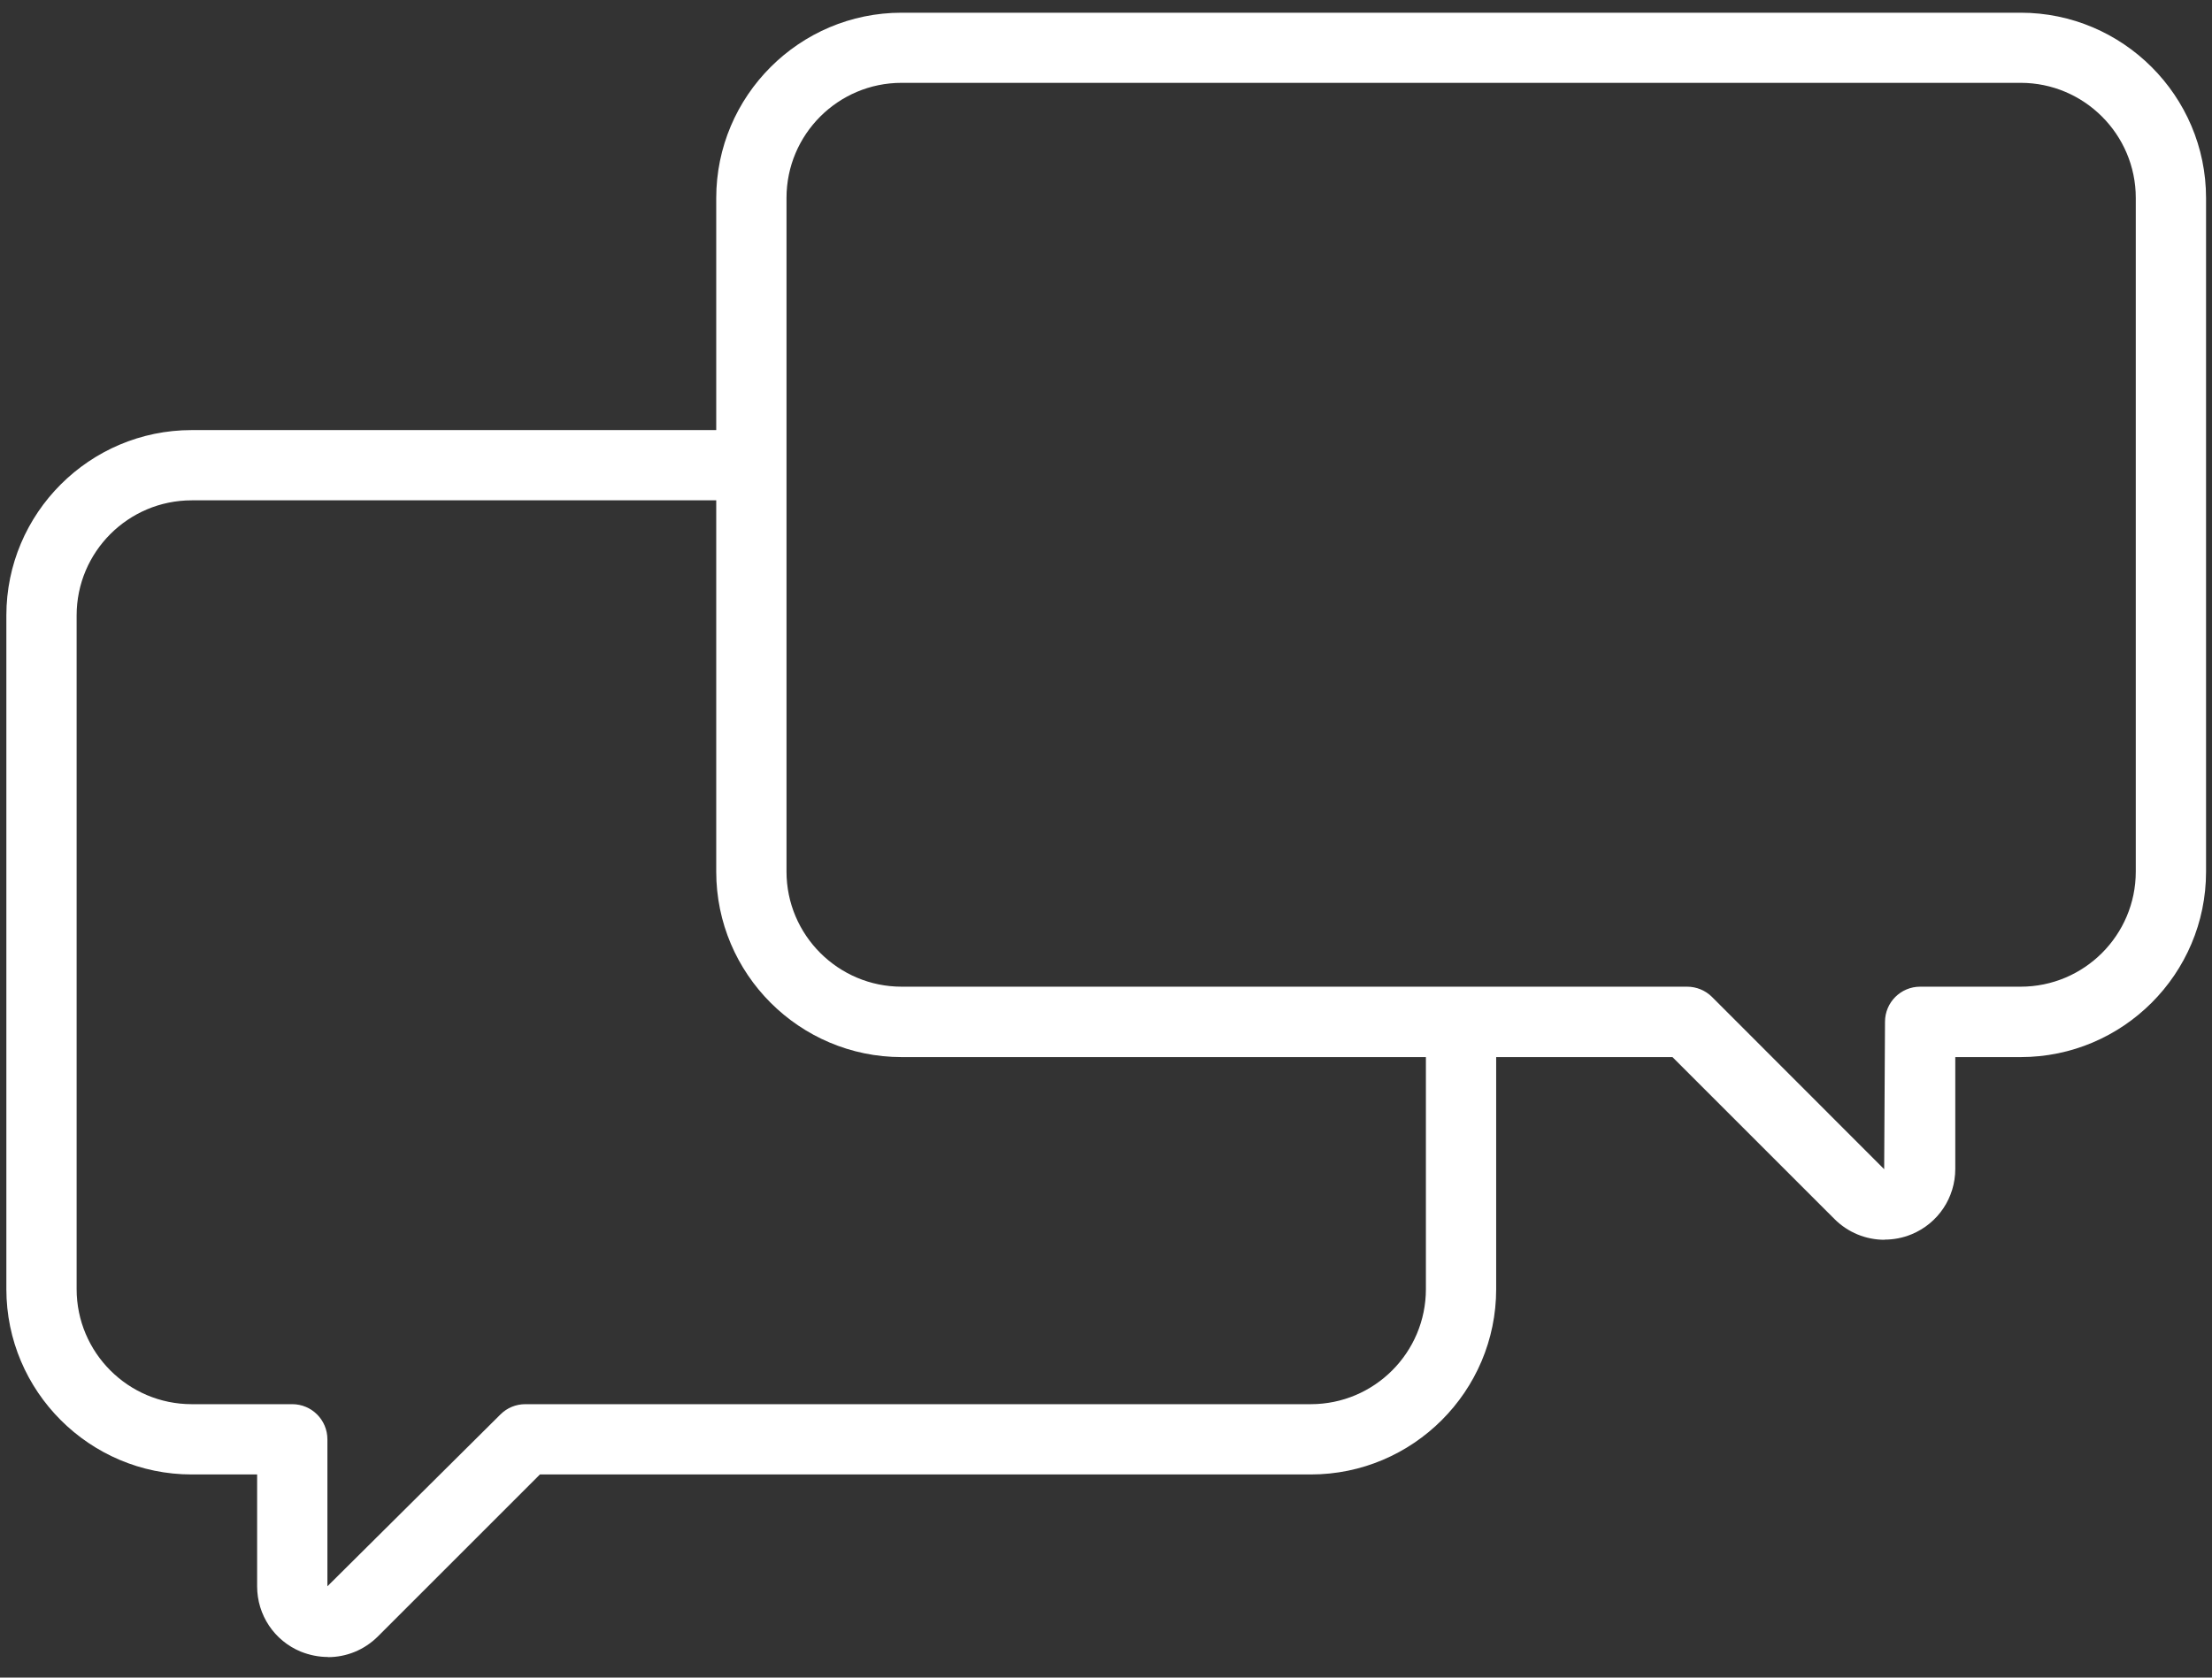
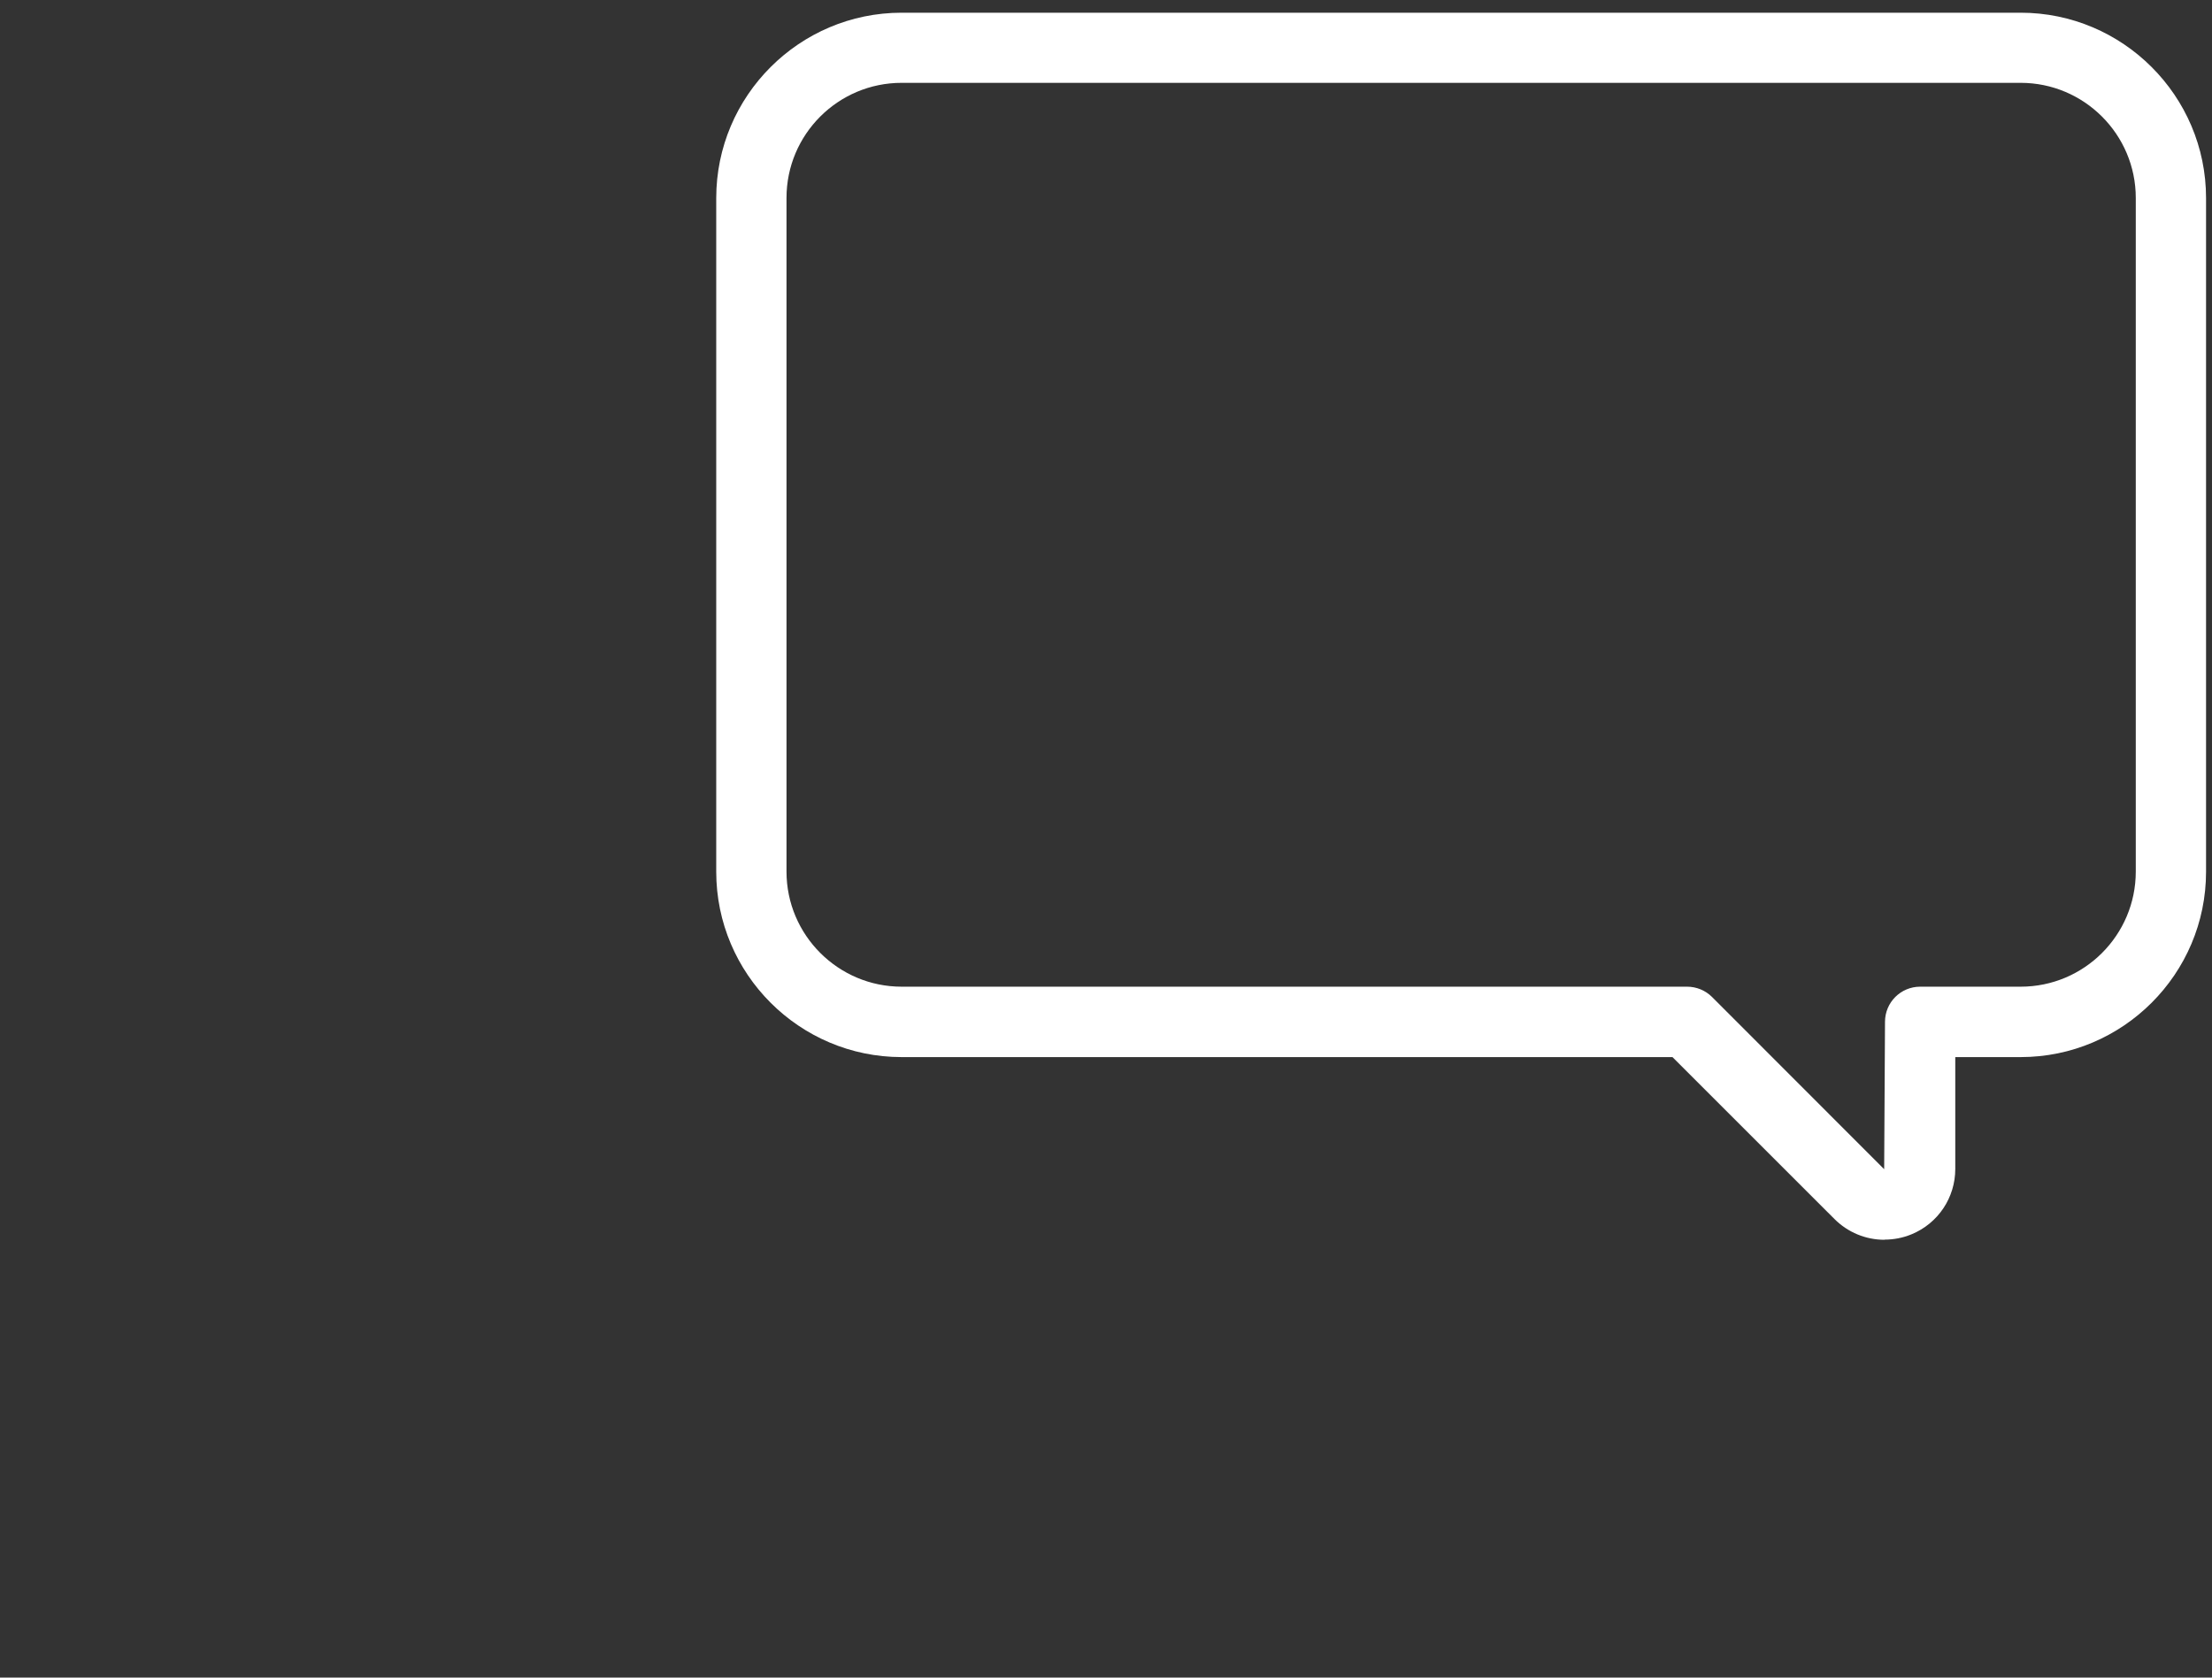
<svg xmlns="http://www.w3.org/2000/svg" width="87" height="66" viewBox="0 0 87 66" fill="none">
  <rect x="0" y="0" width="87" height="66" fill="#333333" stroke="none" />
  <path d="M74.117 48.775C73.393 48.775 72.685 48.493 72.149 47.956L65.78 41.588H35.462C31.443 41.588 28.17 38.315 28.17 34.296V7.792C28.17 3.773 31.443 0.5 35.462 0.5H79.474C83.493 0.5 86.766 3.773 86.766 7.792V34.296C86.766 38.315 83.493 41.588 79.474 41.588H76.903V45.988C76.903 47.116 76.229 48.128 75.184 48.559C74.836 48.703 74.476 48.769 74.117 48.769V48.775ZM35.462 3.259C32.963 3.259 30.934 5.288 30.934 7.787V34.29C30.934 36.789 32.969 38.818 35.462 38.818H66.355C66.72 38.818 67.074 38.962 67.334 39.221L74.106 45.999L74.139 40.2C74.139 39.437 74.758 38.818 75.521 38.818H79.474C81.973 38.818 84.002 36.789 84.002 34.29V7.787C84.002 5.288 81.968 3.259 79.474 3.259H35.462Z" fill="white" />
-   <path d="M12.899 65.189C12.54 65.189 12.181 65.117 11.832 64.979C10.787 64.548 10.113 63.536 10.113 62.408V58.008H7.542C3.523 58.008 0.25 54.735 0.25 50.715V24.212C0.25 20.193 3.523 16.92 7.542 16.92H28.727C29.49 16.92 30.109 17.539 30.109 18.302C30.109 19.065 29.49 19.684 28.727 19.684H7.542C5.043 19.684 3.014 21.713 3.014 24.212V50.715C3.014 53.214 5.043 55.243 7.542 55.243H11.495C12.258 55.243 12.877 55.862 12.877 56.626V62.408L19.683 55.647C19.942 55.387 20.291 55.243 20.661 55.243H51.554C54.053 55.243 56.082 53.214 56.082 50.715V41.057C56.082 40.294 56.701 39.675 57.464 39.675C58.227 39.675 58.846 40.294 58.846 41.057V50.715C58.846 54.735 55.573 58.008 51.554 58.008H21.236L14.867 64.376C14.331 64.913 13.623 65.195 12.899 65.195V65.189Z" fill="white" />
</svg>